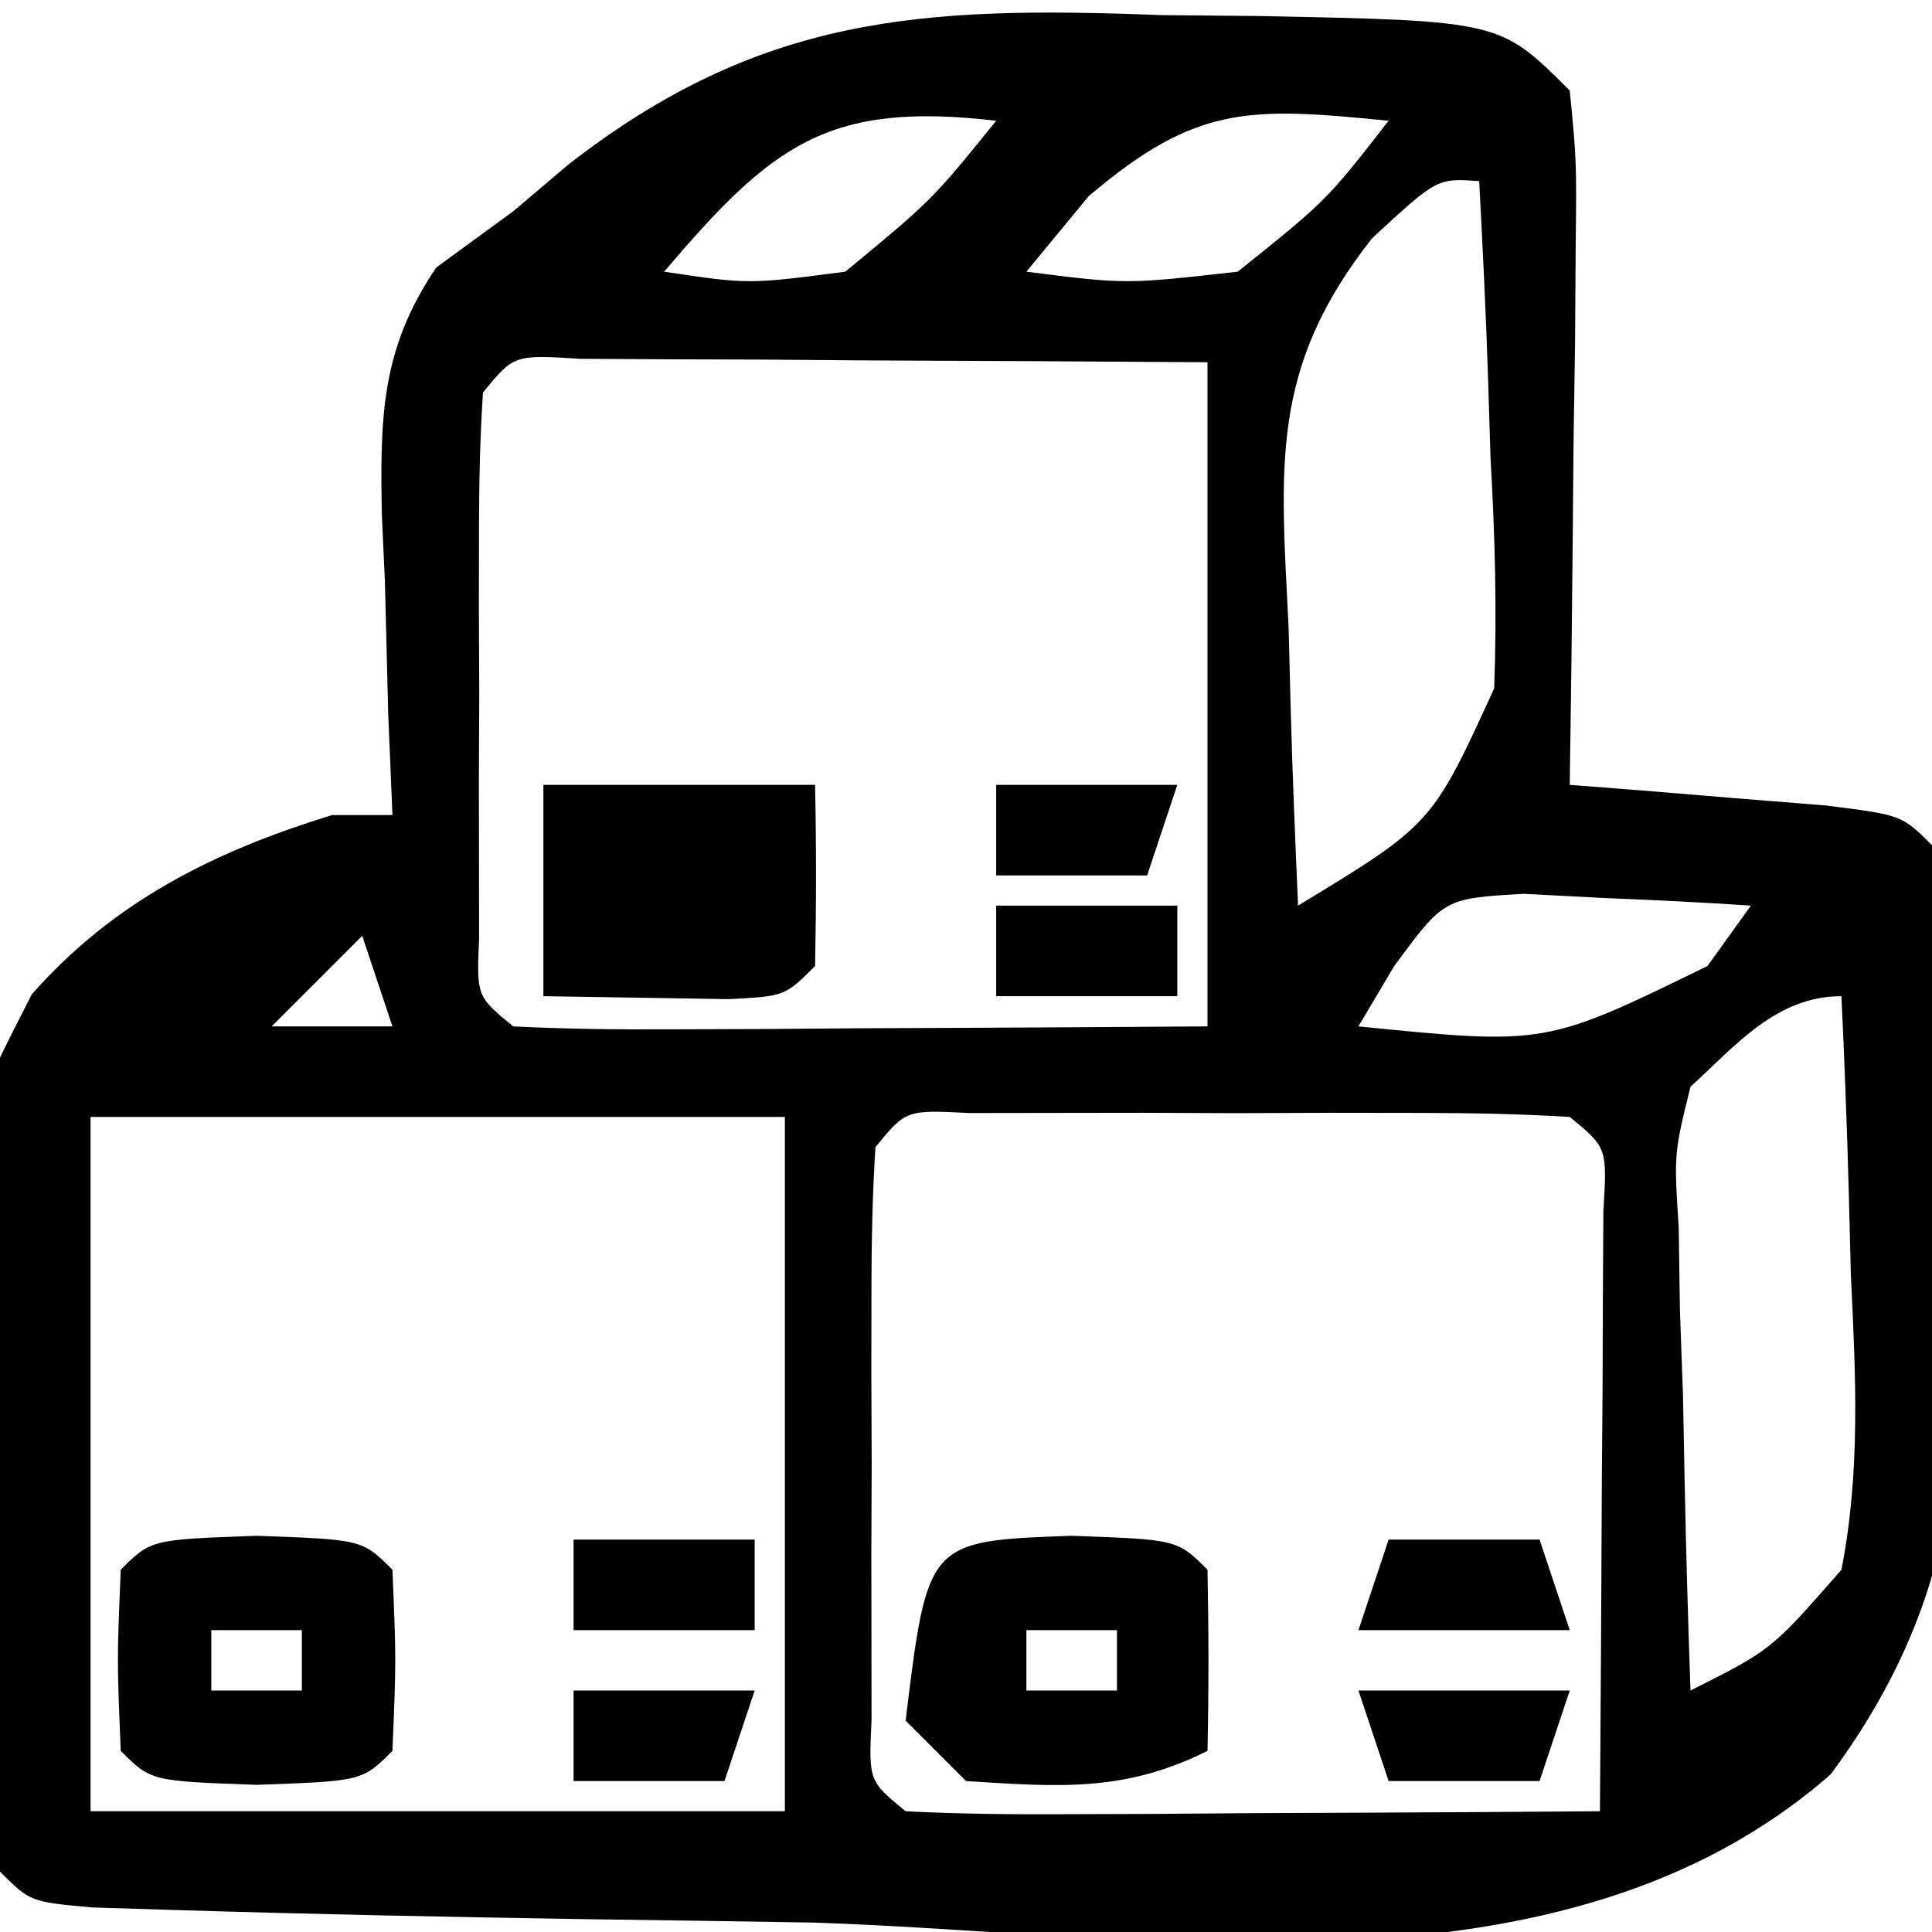
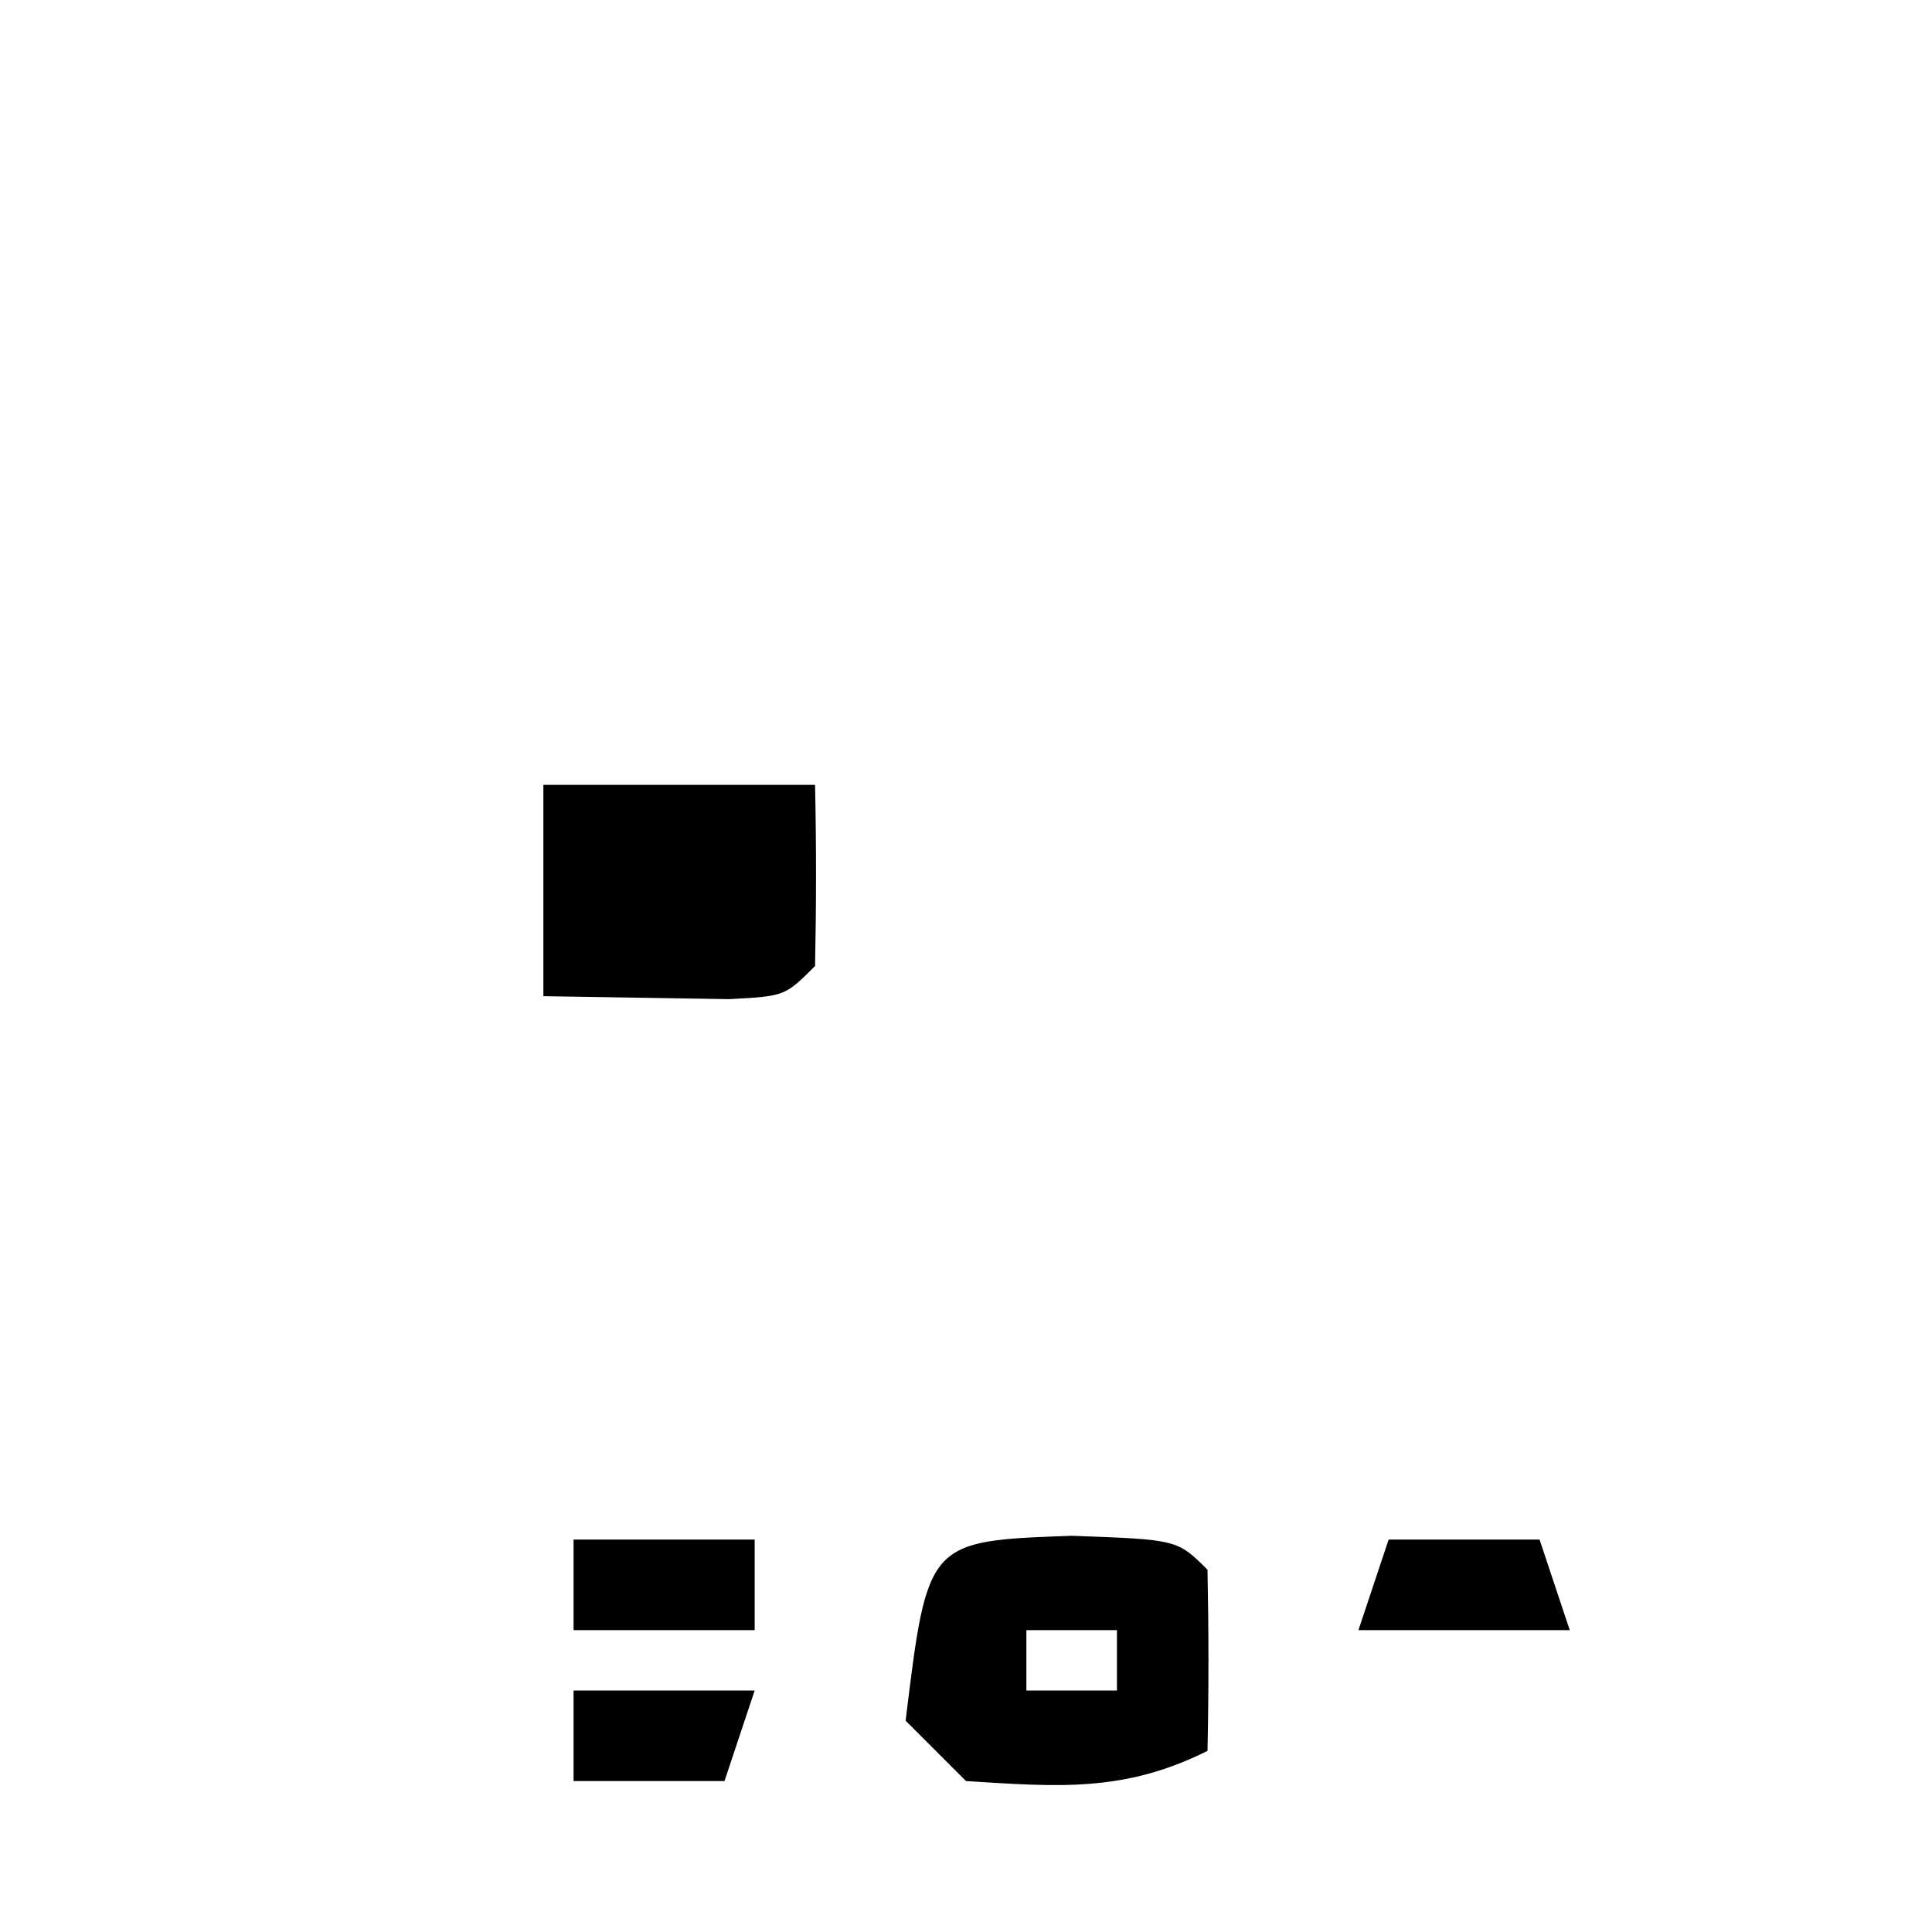
<svg xmlns="http://www.w3.org/2000/svg" version="1.1" width="64" height="64">
-   <path d="M0 0 C1.087 0.01 2.175 0.021 3.295 0.031 C11.252 0.19 11.252 0.19 13.562 2.5 C13.79 4.838 13.79 4.838 13.758 7.727 C13.751 8.758 13.745 9.789 13.738 10.852 C13.722 11.932 13.705 13.012 13.688 14.125 C13.678 15.213 13.669 16.301 13.66 17.422 C13.637 20.115 13.604 22.807 13.562 25.5 C14.345 25.561 15.127 25.621 15.934 25.684 C17.451 25.809 17.451 25.809 19 25.938 C20.514 26.059 20.514 26.059 22.059 26.184 C24.562 26.5 24.562 26.5 25.562 27.5 C26.042 31.466 26.121 35.447 26.25 39.438 C26.329 40.542 26.409 41.646 26.49 42.783 C26.644 48.833 25.849 53.34 22.211 58.273 C13.305 66.08 -0.452 63.549 -11.5 63.188 C-13.999 63.146 -16.499 63.109 -18.998 63.076 C-23.539 63.002 -28.078 62.914 -32.617 62.772 C-33.981 62.73 -33.981 62.73 -35.372 62.688 C-37.438 62.5 -37.438 62.5 -38.438 61.5 C-41.005 39.528 -41.005 39.528 -37.386 32.44 C-34.661 29.347 -31.323 27.696 -27.438 26.5 C-26.777 26.5 -26.117 26.5 -25.438 26.5 C-25.484 25.391 -25.53 24.283 -25.578 23.141 C-25.616 21.677 -25.652 20.214 -25.688 18.75 C-25.721 18.02 -25.755 17.291 -25.789 16.539 C-25.848 13.323 -25.819 11.062 -23.984 8.359 C-22.724 7.439 -22.724 7.439 -21.438 6.5 C-20.531 5.732 -20.531 5.732 -19.606 4.948 C-13.245 -0.004 -7.872 -0.306 0 0 Z M-16.438 8.5 C-13.648 8.919 -13.648 8.919 -10.438 8.5 C-7.561 6.125 -7.561 6.125 -5.438 3.5 C-11.019 2.851 -12.861 4.293 -16.438 8.5 Z M-2.375 6 C-3.056 6.825 -3.736 7.65 -4.438 8.5 C-1.148 8.918 -1.148 8.918 2.562 8.5 C5.502 6.146 5.502 6.146 7.562 3.5 C2.977 3.05 1.216 2.944 -2.375 6 Z M7.02 7.387 C3.599 11.72 3.991 14.968 4.25 20.312 C4.273 21.196 4.295 22.08 4.318 22.99 C4.377 25.161 4.467 27.331 4.562 29.5 C8.997 26.806 8.997 26.806 11.058 22.306 C11.153 19.744 11.086 17.247 10.938 14.688 C10.91 13.804 10.883 12.92 10.855 12.01 C10.785 9.839 10.677 7.669 10.562 5.5 C9.169 5.401 9.169 5.401 7.02 7.387 Z M-22.438 12.5 C-22.536 13.977 -22.568 15.458 -22.57 16.938 C-22.572 17.832 -22.573 18.727 -22.574 19.648 C-22.57 20.589 -22.566 21.53 -22.562 22.5 C-22.566 23.441 -22.57 24.382 -22.574 25.352 C-22.573 26.246 -22.572 27.141 -22.57 28.062 C-22.569 28.889 -22.568 29.715 -22.567 30.566 C-22.65 32.507 -22.65 32.507 -21.438 33.5 C-19.73 33.587 -18.019 33.607 -16.309 33.598 C-15.274 33.594 -14.24 33.591 -13.174 33.588 C-12.085 33.58 -10.997 33.571 -9.875 33.562 C-8.783 33.558 -7.69 33.553 -6.564 33.549 C-3.855 33.537 -1.146 33.519 1.562 33.5 C1.562 26.24 1.562 18.98 1.562 11.5 C-2.25 11.473 -6.062 11.453 -9.875 11.438 C-10.964 11.429 -12.052 11.421 -13.174 11.412 C-14.726 11.407 -14.726 11.407 -16.309 11.402 C-17.267 11.397 -18.225 11.392 -19.213 11.386 C-21.41 11.249 -21.41 11.249 -22.438 12.5 Z M7.738 31.516 C7.35 32.17 6.962 32.825 6.562 33.5 C12.761 34.123 12.761 34.123 18.125 31.5 C18.837 30.51 18.837 30.51 19.562 29.5 C17.96 29.392 16.355 29.314 14.75 29.25 C13.41 29.18 13.41 29.18 12.043 29.109 C9.396 29.26 9.396 29.26 7.738 31.516 Z M-26.438 30.5 C-27.427 31.49 -28.418 32.48 -29.438 33.5 C-28.117 33.5 -26.797 33.5 -25.438 33.5 C-25.767 32.51 -26.098 31.52 -26.438 30.5 Z M17.562 35.5 C17.014 37.713 17.014 37.713 17.172 40.168 C17.185 41.061 17.198 41.953 17.211 42.873 C17.244 43.802 17.278 44.731 17.312 45.688 C17.331 46.628 17.349 47.568 17.367 48.537 C17.414 50.859 17.48 53.179 17.562 55.5 C20.241 54.155 20.241 54.155 22.562 51.5 C23.2 48.236 23.034 45.06 22.875 41.75 C22.852 40.862 22.83 39.974 22.807 39.059 C22.748 36.871 22.666 34.686 22.562 32.5 C20.403 32.5 19.061 34.131 17.562 35.5 Z M-35.438 36.5 C-35.438 44.09 -35.438 51.68 -35.438 59.5 C-27.848 59.5 -20.258 59.5 -12.438 59.5 C-12.438 51.91 -12.438 44.32 -12.438 36.5 C-20.027 36.5 -27.617 36.5 -35.438 36.5 Z M-9.438 37.5 C-9.536 39.05 -9.568 40.604 -9.57 42.156 C-9.572 43.096 -9.573 44.036 -9.574 45.004 C-9.57 45.993 -9.566 46.981 -9.562 48 C-9.566 48.989 -9.57 49.977 -9.574 50.996 C-9.573 51.936 -9.572 52.876 -9.57 53.844 C-9.569 54.712 -9.568 55.58 -9.567 56.475 C-9.662 58.496 -9.662 58.496 -8.438 59.5 C-6.73 59.587 -5.019 59.607 -3.309 59.598 C-2.274 59.594 -1.24 59.591 -0.174 59.588 C0.915 59.58 2.003 59.571 3.125 59.562 C4.217 59.558 5.31 59.553 6.436 59.549 C9.145 59.537 11.854 59.521 14.562 59.5 C14.591 55.854 14.609 52.208 14.625 48.562 C14.633 47.522 14.642 46.481 14.65 45.408 C14.654 44.419 14.657 43.429 14.66 42.41 C14.665 41.494 14.671 40.577 14.676 39.633 C14.802 37.516 14.802 37.516 13.562 36.5 C11.94 36.401 10.313 36.369 8.688 36.367 C7.703 36.366 6.718 36.365 5.703 36.363 C4.149 36.369 4.149 36.369 2.562 36.375 C1.526 36.371 0.49 36.367 -0.578 36.363 C-1.563 36.365 -2.548 36.366 -3.562 36.367 C-4.473 36.368 -5.383 36.369 -6.32 36.371 C-8.423 36.264 -8.423 36.264 -9.438 37.5 Z " fill="#000000" transform="translate(38.438,0.5)" />
  <path d="M0 0 C3.5 0.125 3.5 0.125 4.5 1.125 C4.541 3.125 4.543 5.125 4.5 7.125 C1.737 8.506 -0.447 8.316 -3.5 8.125 C-4.16 7.465 -4.82 6.805 -5.5 6.125 C-4.774 0.17 -4.774 0.17 0 0 Z M-1.5 3.125 C-1.5 3.785 -1.5 4.445 -1.5 5.125 C-0.51 5.125 0.48 5.125 1.5 5.125 C1.5 4.465 1.5 3.805 1.5 3.125 C0.51 3.125 -0.48 3.125 -1.5 3.125 Z " fill="#000000" transform="translate(35.5,50.875)" />
-   <path d="M0 0 C3.5 0.125 3.5 0.125 4.5 1.125 C4.625 4.125 4.625 4.125 4.5 7.125 C3.5 8.125 3.5 8.125 0 8.25 C-3.5 8.125 -3.5 8.125 -4.5 7.125 C-4.625 4.125 -4.625 4.125 -4.5 1.125 C-3.5 0.125 -3.5 0.125 0 0 Z M-1.5 3.125 C-1.5 3.785 -1.5 4.445 -1.5 5.125 C-0.51 5.125 0.48 5.125 1.5 5.125 C1.5 4.465 1.5 3.805 1.5 3.125 C0.51 3.125 -0.48 3.125 -1.5 3.125 Z " fill="#000000" transform="translate(8.5,50.875)" />
  <path d="M0 0 C2.97 0 5.94 0 9 0 C9.043 2 9.041 4 9 6 C8 7 8 7 6.152 7.098 C4.102 7.065 2.051 7.033 0 7 C0 4.69 0 2.38 0 0 Z " fill="#000000" transform="translate(18,26)" />
-   <path d="M0 0 C2.31 0 4.62 0 7 0 C6.67 0.99 6.34 1.98 6 3 C4.35 3 2.7 3 1 3 C0.67 2.01 0.34 1.02 0 0 Z " fill="#000000" transform="translate(45,56)" />
  <path d="M0 0 C1.65 0 3.3 0 5 0 C5.33 0.99 5.66 1.98 6 3 C3.69 3 1.38 3 -1 3 C-0.67 2.01 -0.34 1.02 0 0 Z " fill="#000000" transform="translate(46,51)" />
  <path d="M0 0 C1.98 0 3.96 0 6 0 C6 0.99 6 1.98 6 3 C4.02 3 2.04 3 0 3 C0 2.01 0 1.02 0 0 Z " fill="#000000" transform="translate(19,51)" />
-   <path d="M0 0 C1.98 0 3.96 0 6 0 C6 0.99 6 1.98 6 3 C4.02 3 2.04 3 0 3 C0 2.01 0 1.02 0 0 Z " fill="#000000" transform="translate(33,30)" />
  <path d="M0 0 C1.98 0 3.96 0 6 0 C5.67 0.99 5.34 1.98 5 3 C3.35 3 1.7 3 0 3 C0 2.01 0 1.02 0 0 Z " fill="#000000" transform="translate(19,56)" />
-   <path d="M0 0 C1.98 0 3.96 0 6 0 C5.67 0.99 5.34 1.98 5 3 C3.35 3 1.7 3 0 3 C0 2.01 0 1.02 0 0 Z " fill="#000000" transform="translate(33,26)" />
</svg>